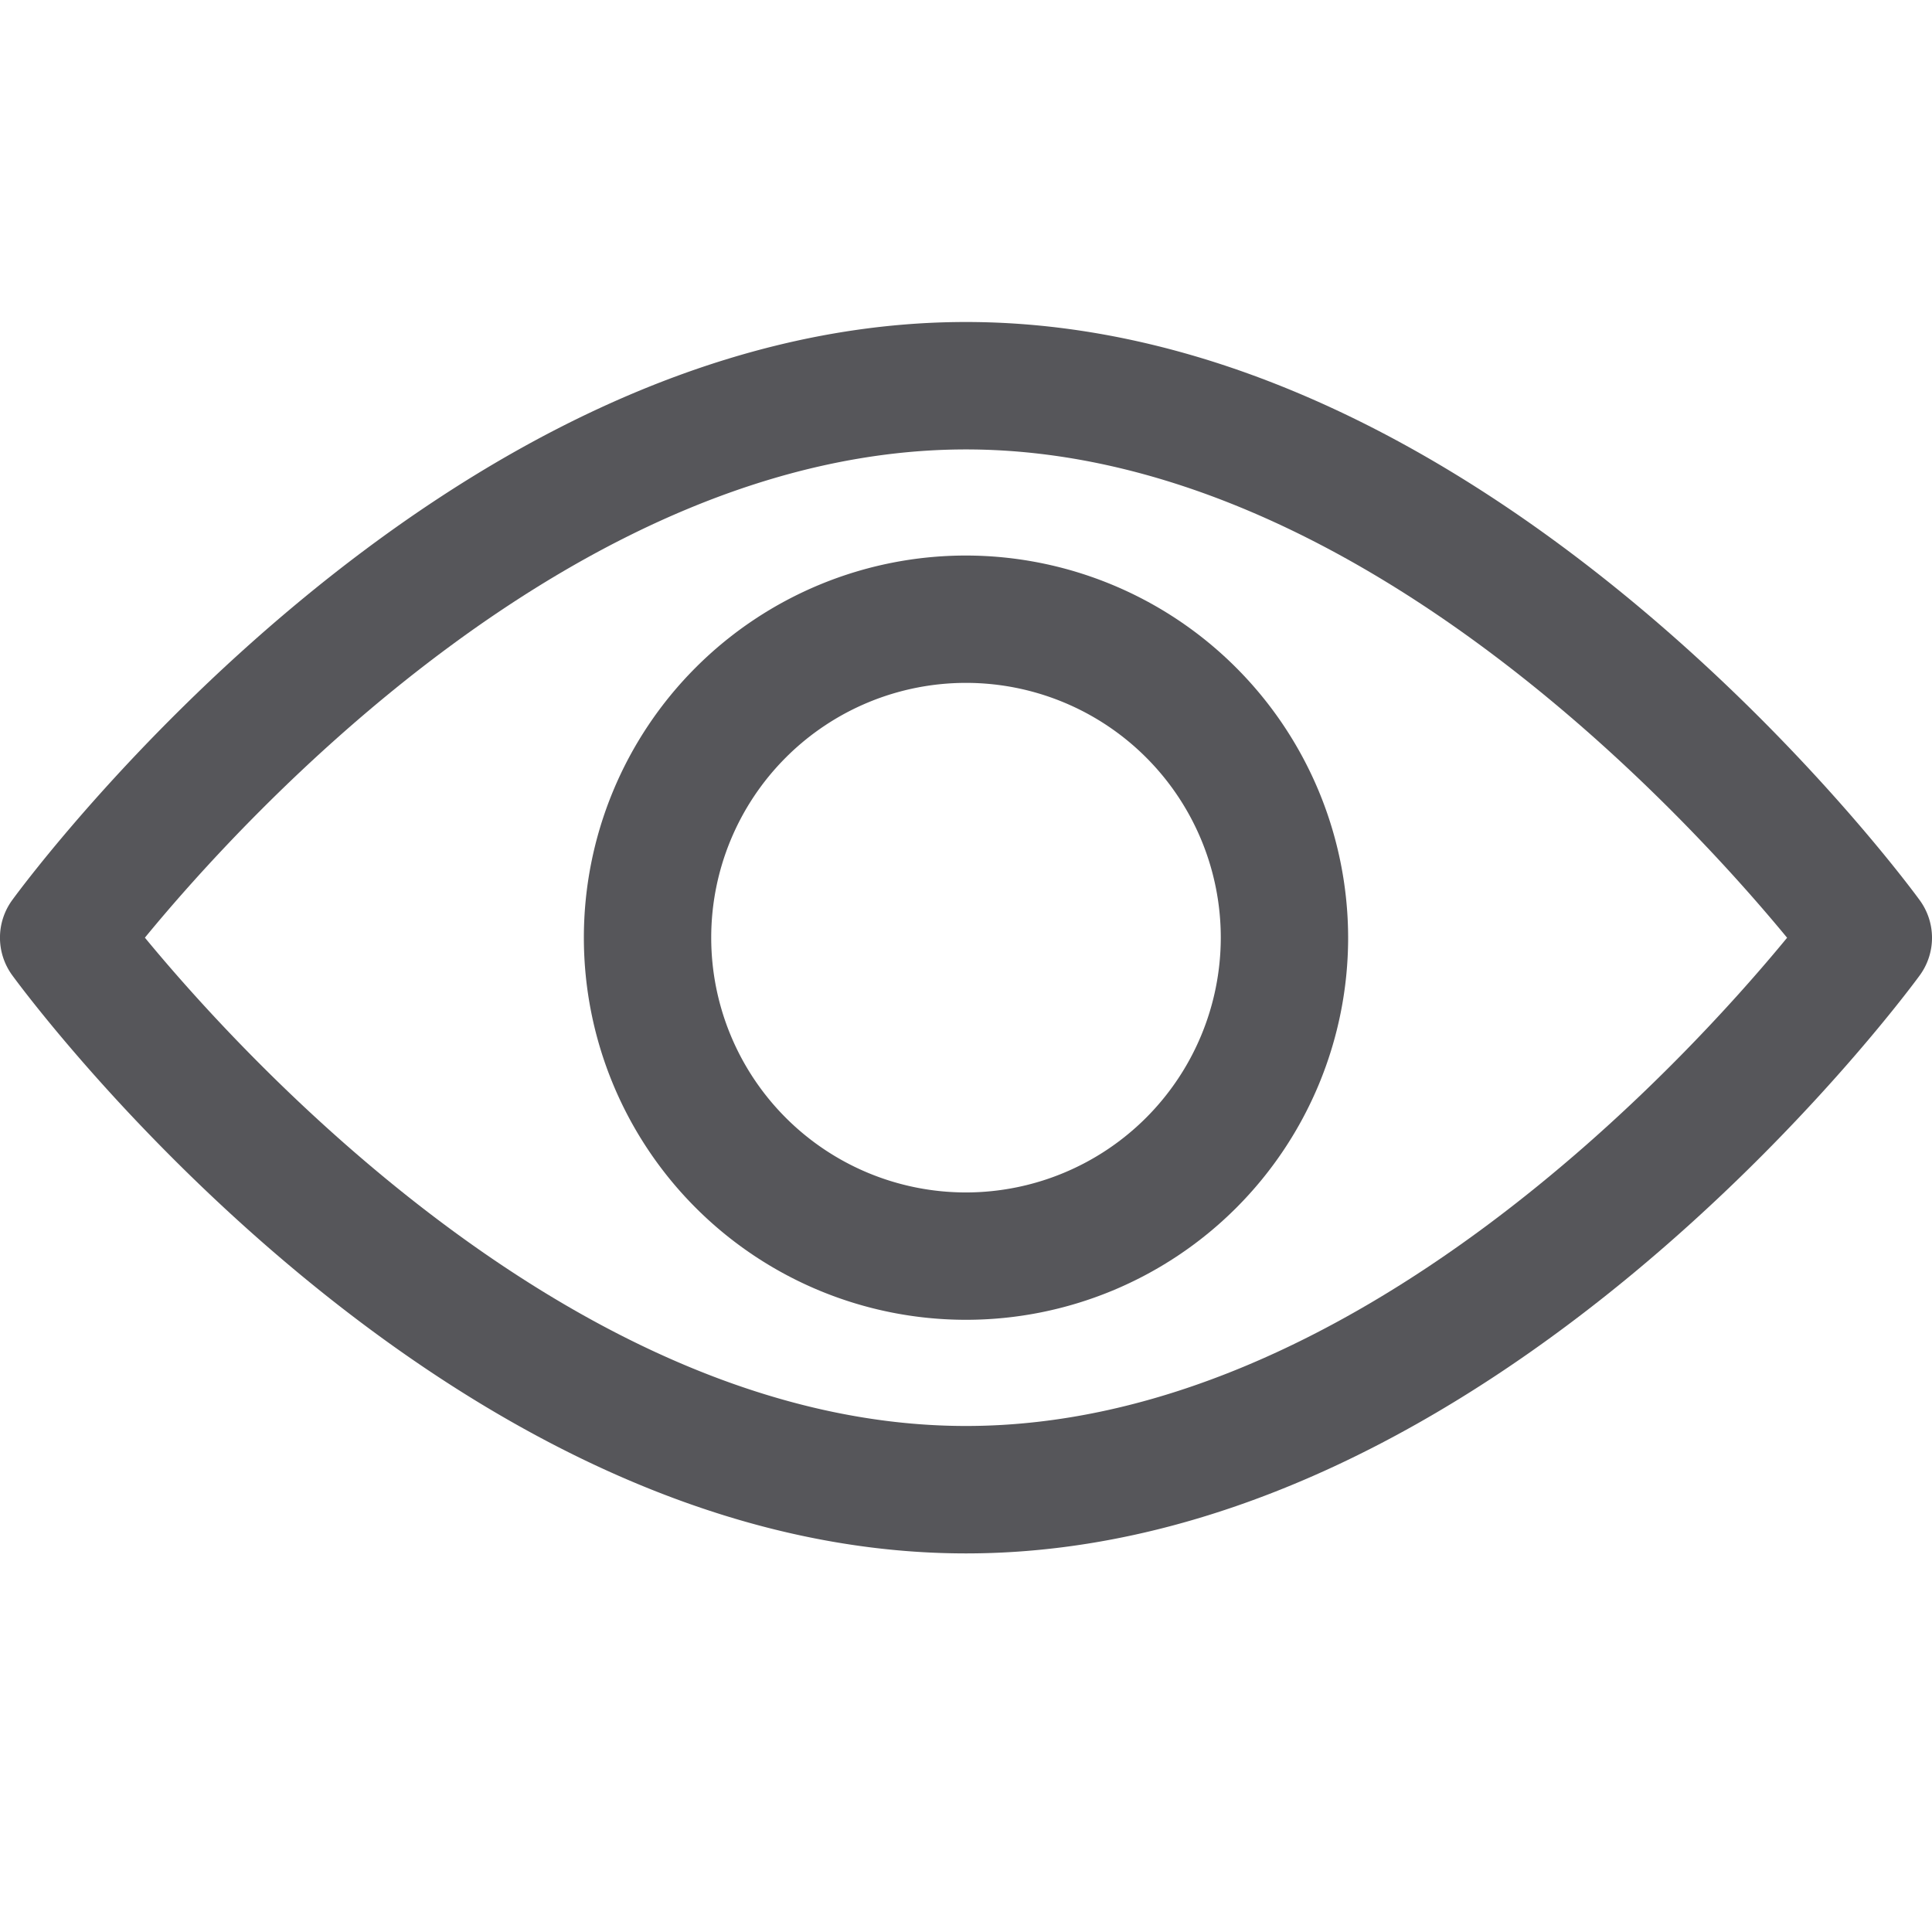
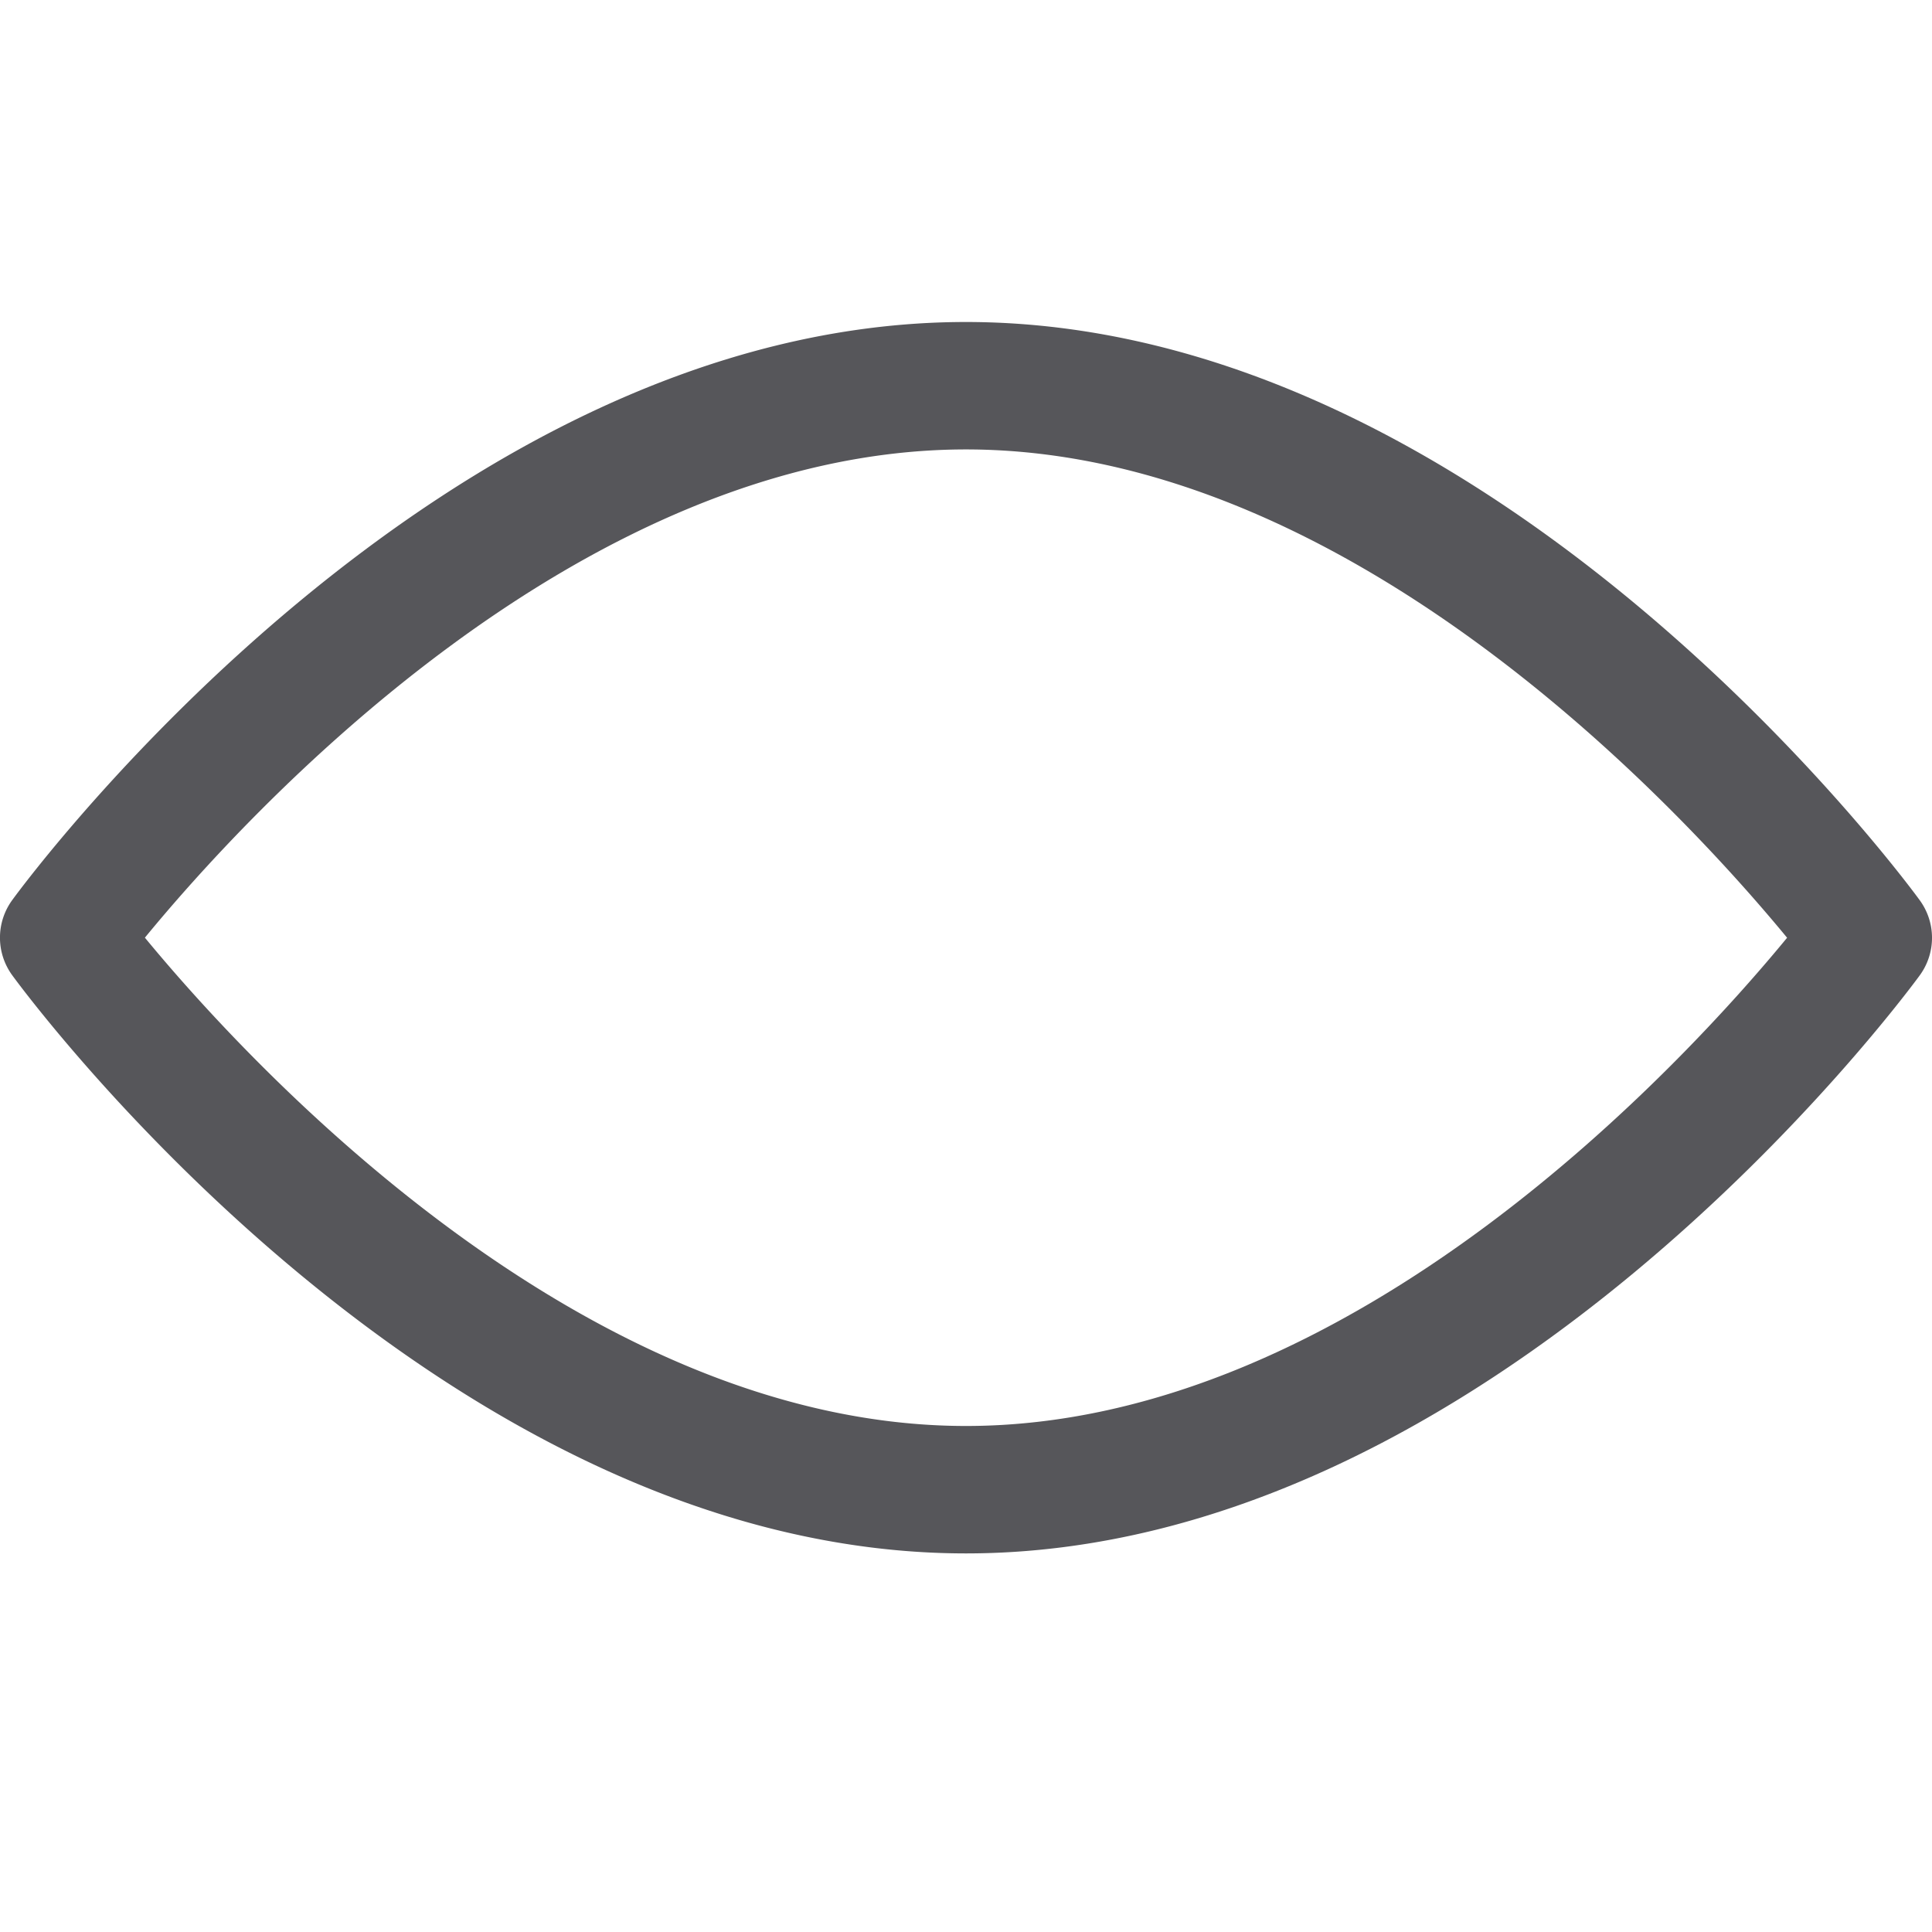
<svg xmlns="http://www.w3.org/2000/svg" width="24" height="24" viewBox="0 0 24 24">
  <defs>
    <style>.a{fill:none;}.b{fill:#56565a;}</style>
  </defs>
  <rect class="a" width="24" height="24" />
  <g transform="translate(0 -88.835)">
    <g transform="translate(0 92.835)">
      <g transform="translate(0 0)">
        <path class="b" d="M23.847,100.017c-.214-.293-5.323-7.182-11.848-7.182S.366,99.723.152,100.016a.792.792,0,0,0,0,.934c.214.293,5.323,7.182,11.848,7.182s11.633-6.888,11.848-7.181A.791.791,0,0,0,23.847,100.017ZM12,106.549c-4.806,0-8.969-4.572-10.2-6.066,1.231-1.5,5.384-6.065,10.2-6.065s8.968,4.571,10.2,6.066C20.97,101.98,16.816,106.549,12,106.549Z" transform="translate(0 -92.835)" />
      </g>
    </g>
    <g transform="translate(7.253 95.736)">
-       <path class="b" d="M159.469,154.725a4.747,4.747,0,1,0,4.747,4.747A4.753,4.753,0,0,0,159.469,154.725Zm0,7.912a3.165,3.165,0,1,1,3.165-3.165A3.168,3.168,0,0,1,159.469,162.637Z" transform="translate(-154.722 -154.725)" />
-     </g>
+       </g>
  </g>
</svg>